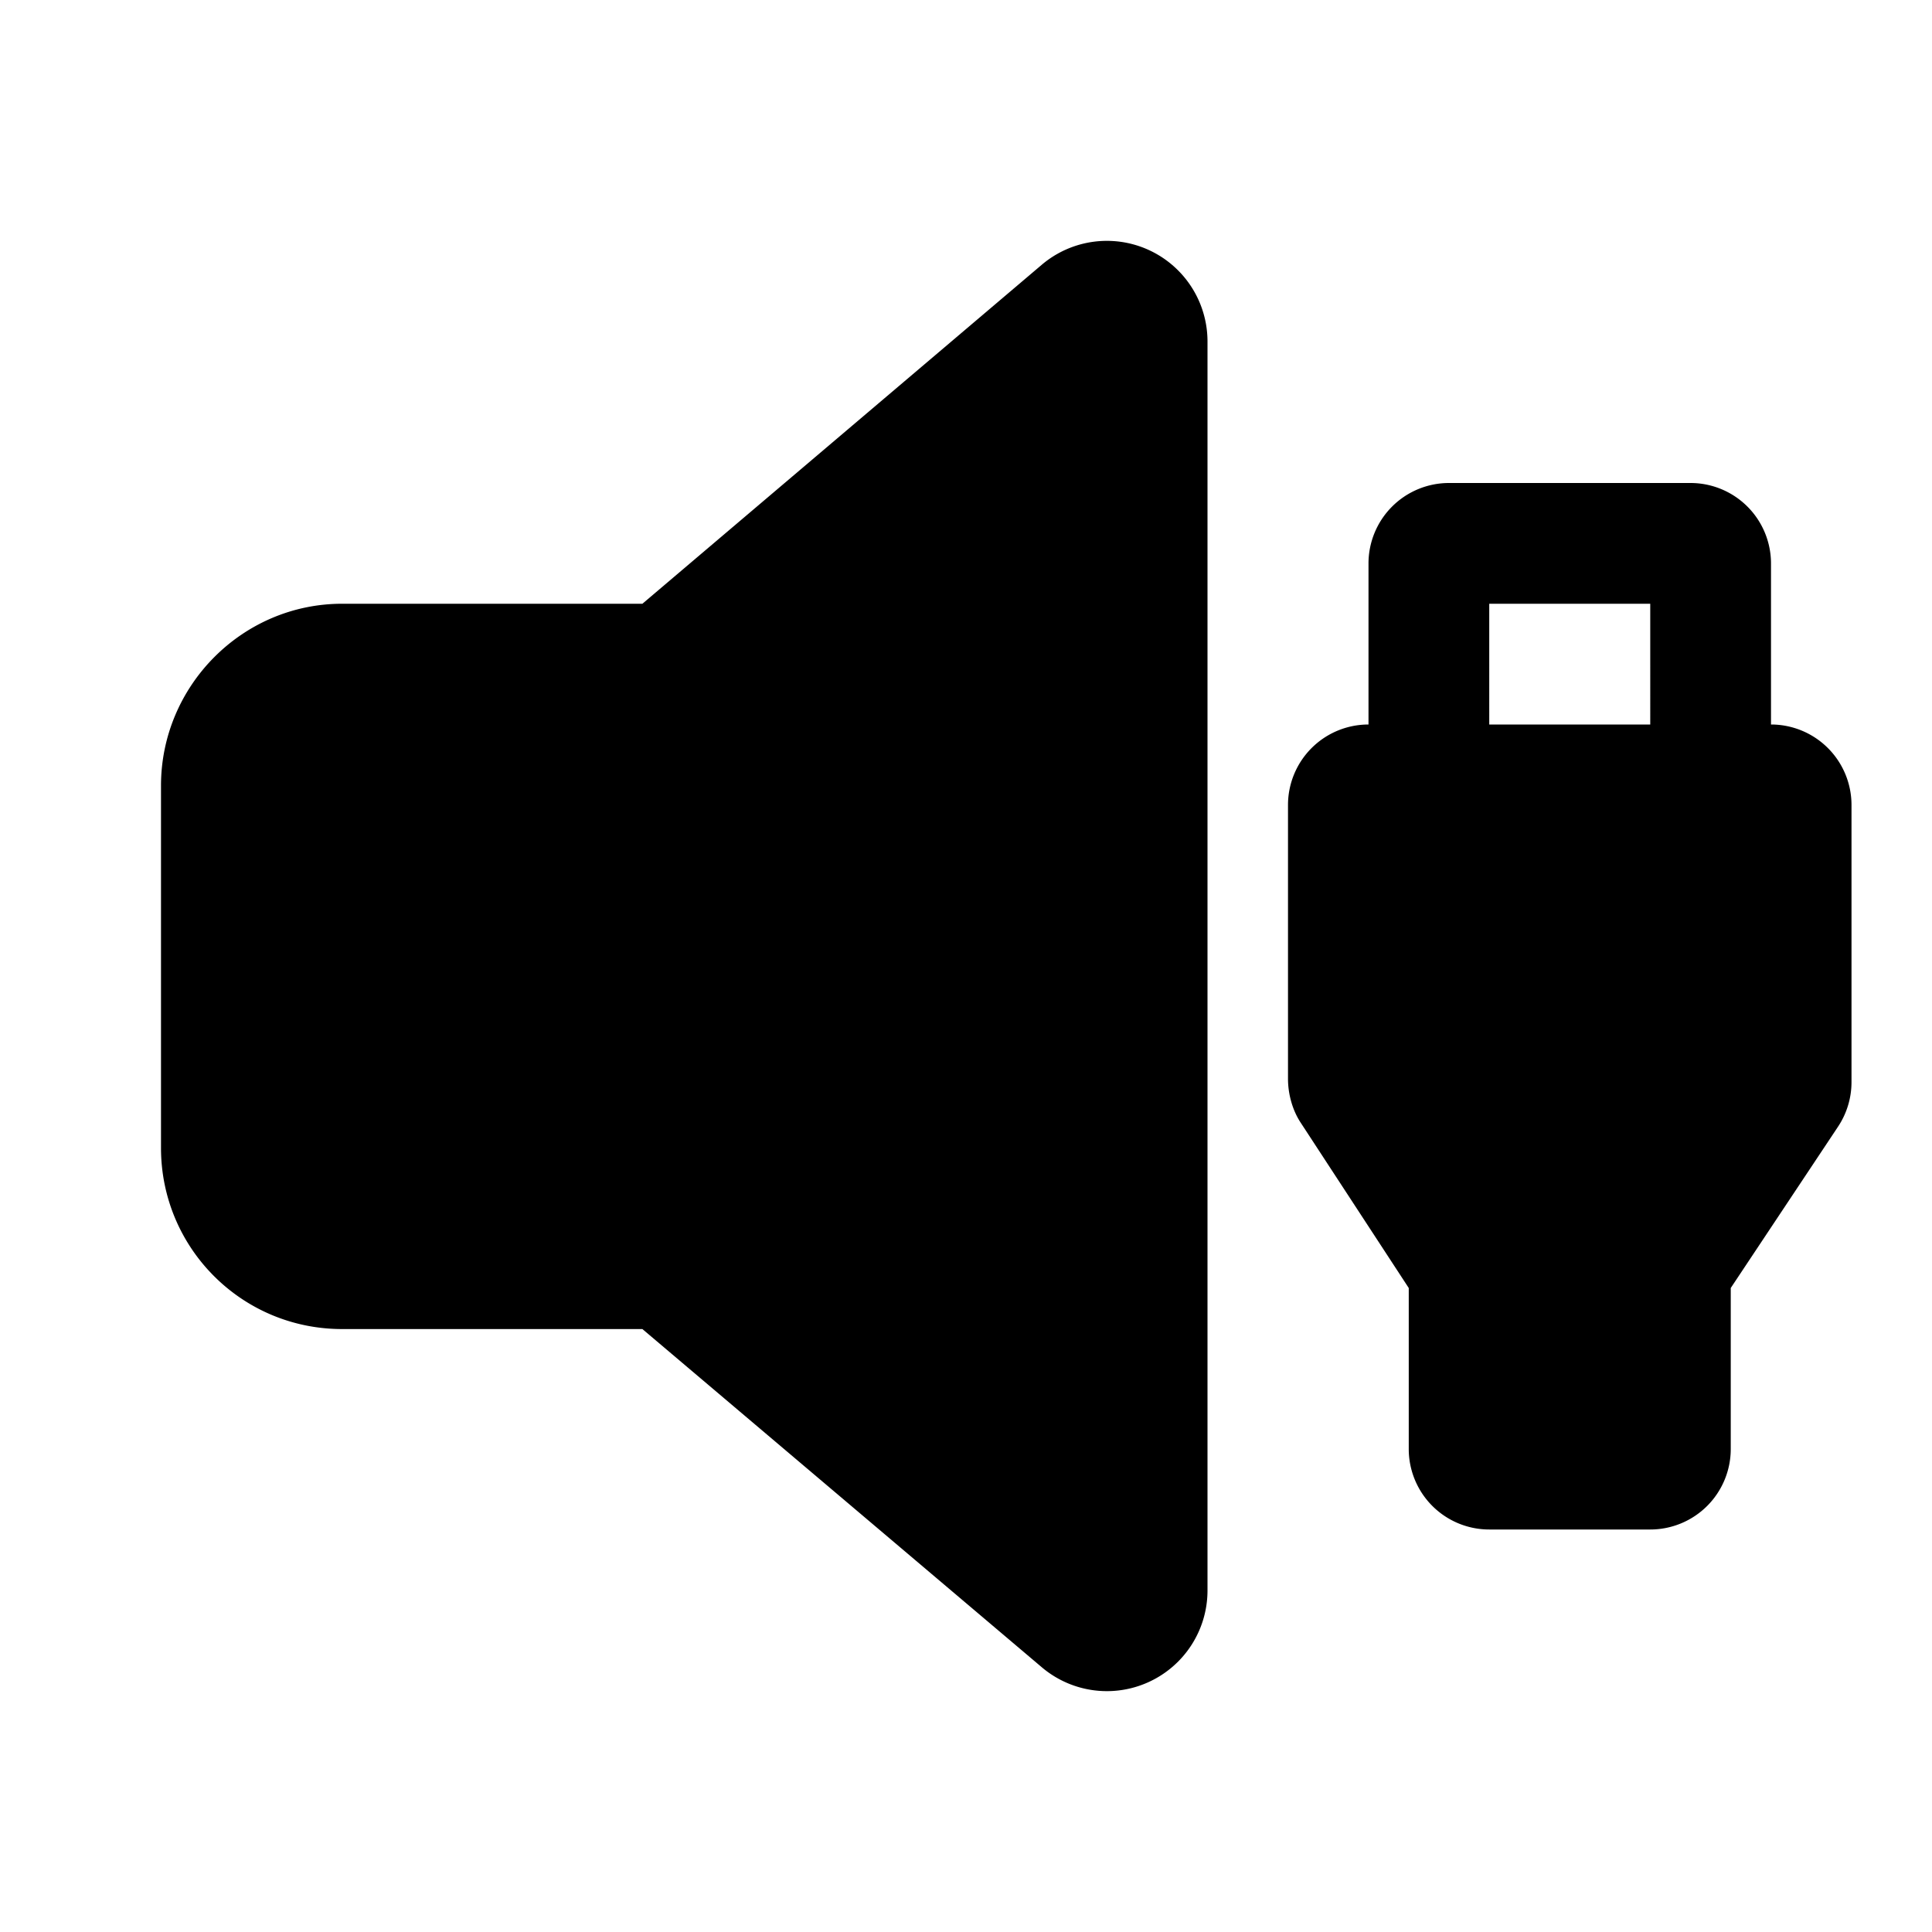
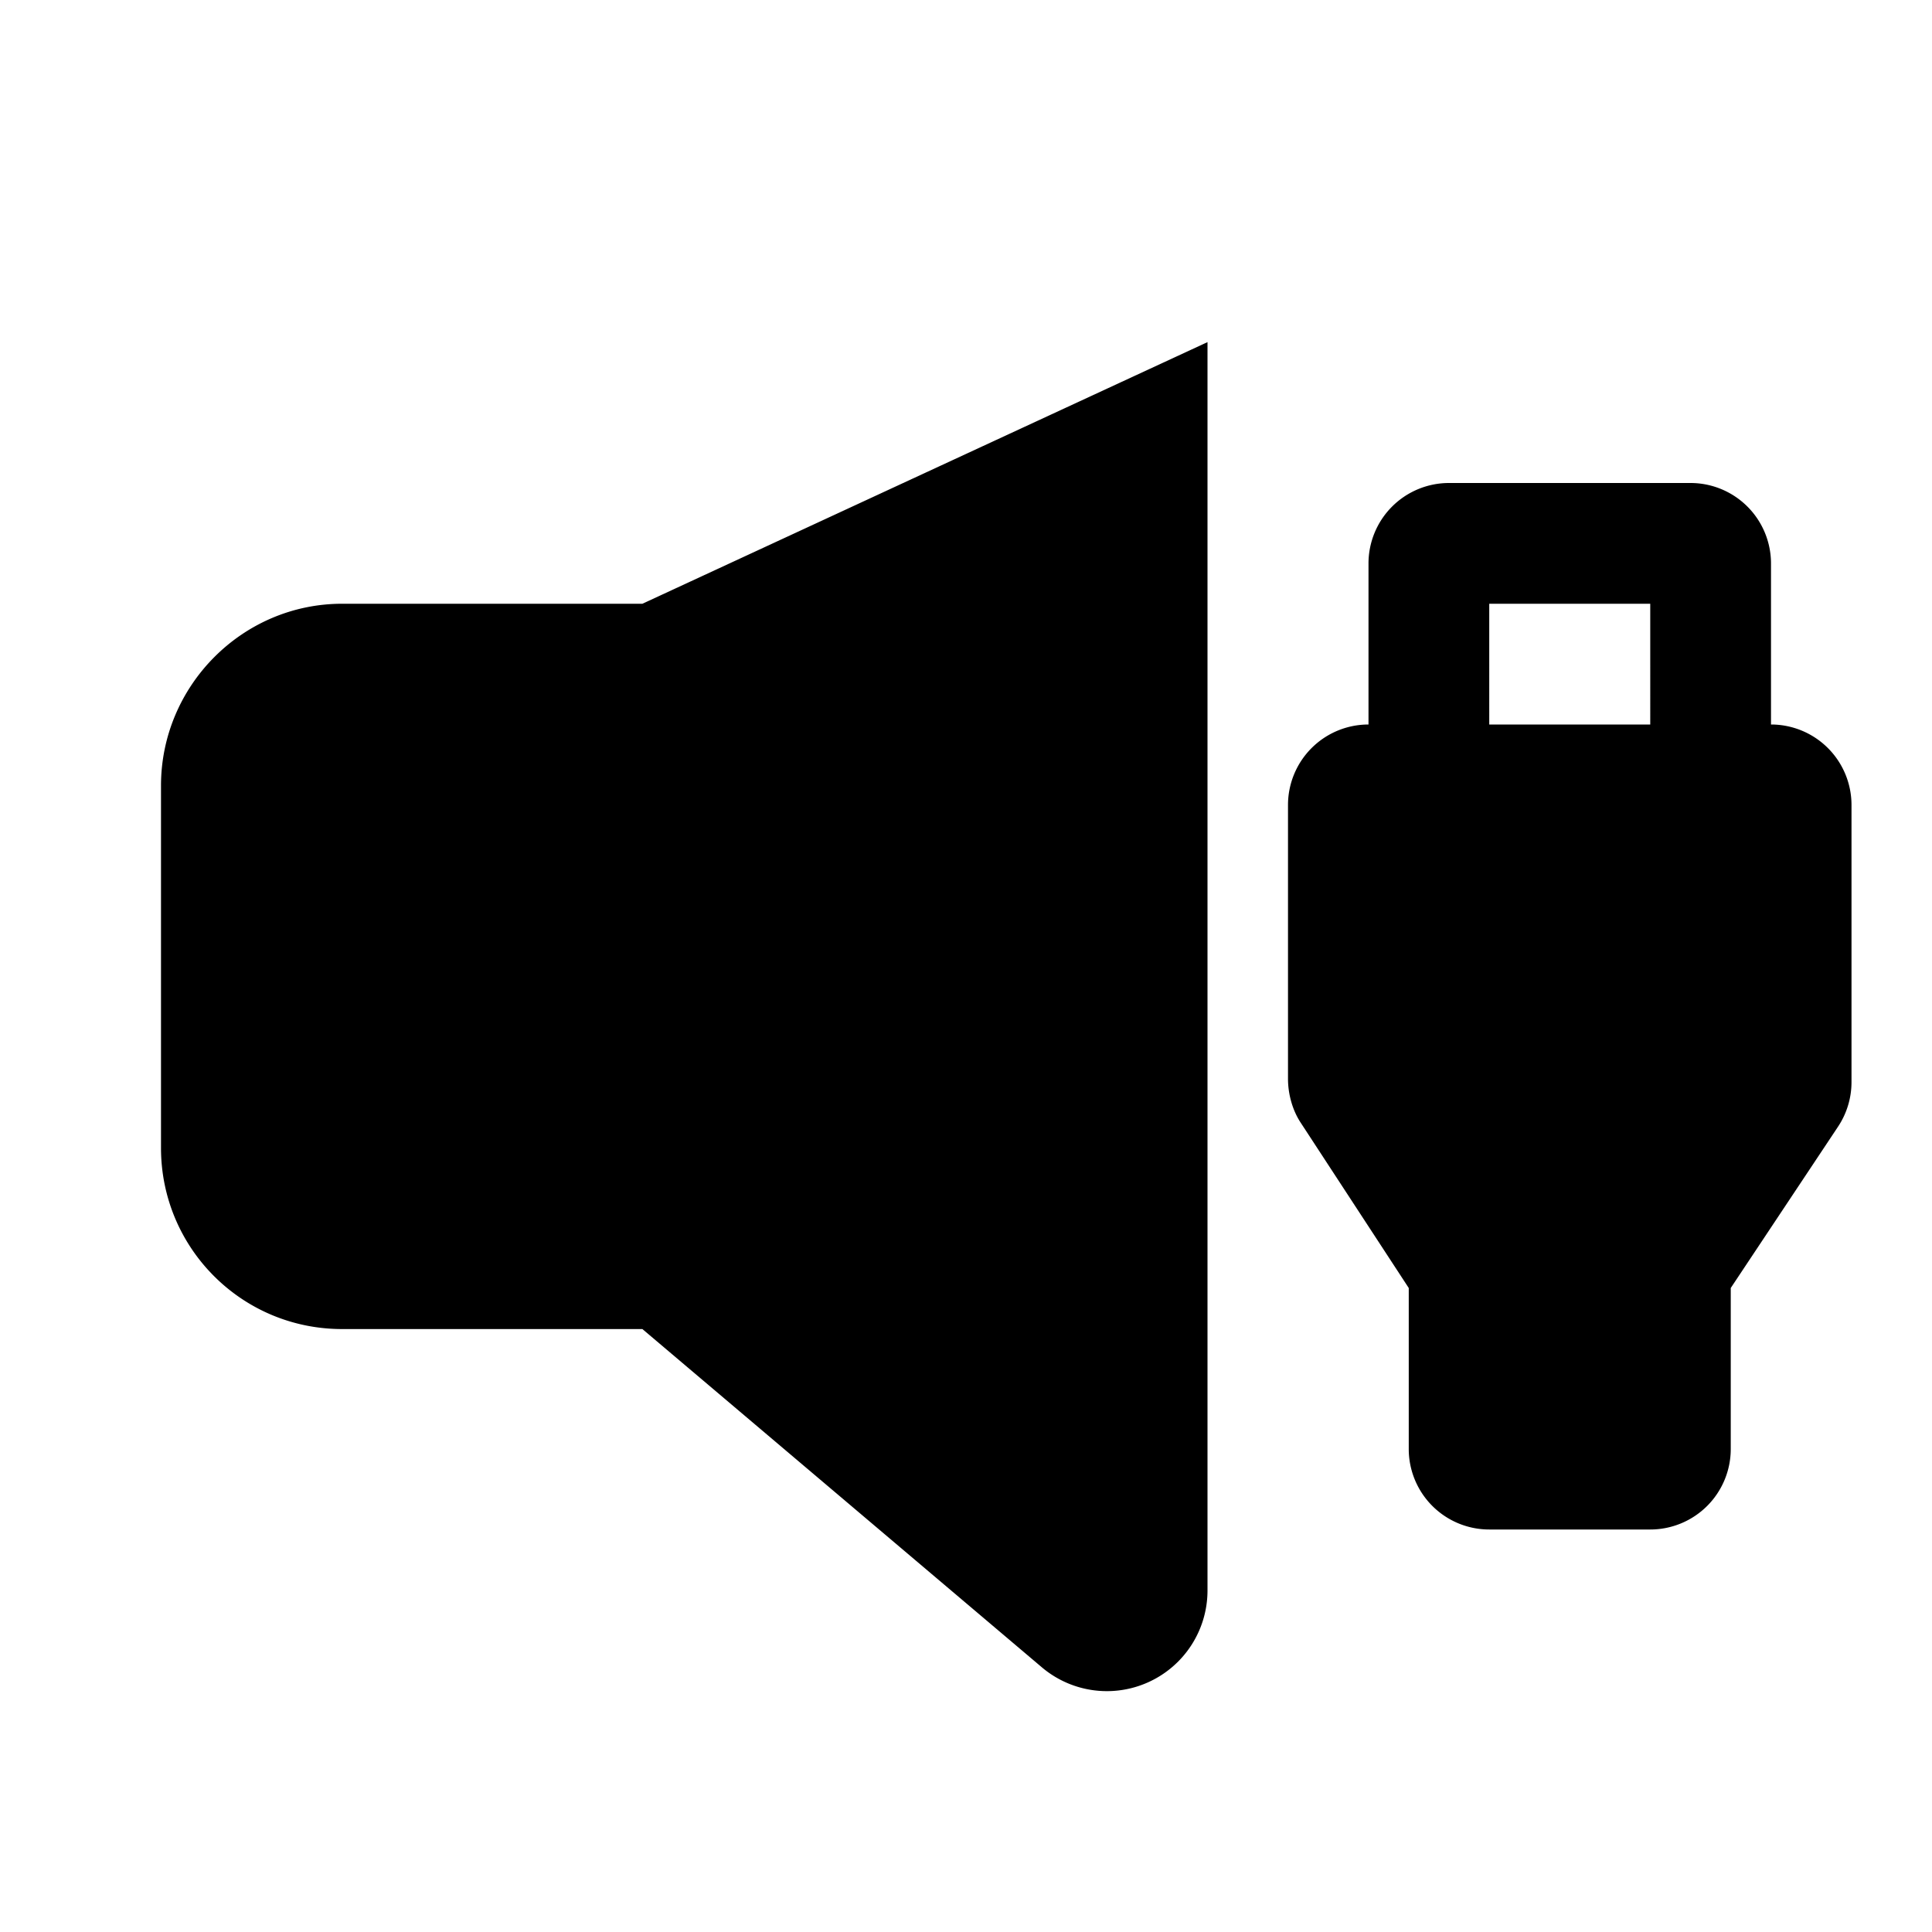
<svg xmlns="http://www.w3.org/2000/svg" width="24" height="24" viewBox="0 0 24 24">
-   <path d="M15 4.25a1.25 1.25 0 0 0-2.06-.96L7.98 7.5H4.25C3.01 7.5 2 8.52 2 9.76v4.5c0 1.24 1 2.25 2.25 2.25h3.73l4.96 4.2a1.25 1.25 0 0 0 2.06-.95V4.25Zm1.16 9.7L17.5 16v2a1 1 0 0 0 1 1h2a1 1 0 0 0 1-1v-2l1.33-2a1 1 0 0 0 .17-.56V10a1 1 0 0 0-1-1V7a1 1 0 0 0-1-1h-3a1 1 0 0 0-1 1v2a1 1 0 0 0-1 1v3.4c0 .2.06.4.16.55ZM18.5 7.5h2V9h-2V7.5Z" />
+   <path d="M15 4.25L7.98 7.5H4.25C3.01 7.5 2 8.52 2 9.76v4.5c0 1.24 1 2.25 2.25 2.25h3.73l4.96 4.2a1.25 1.25 0 0 0 2.06-.95V4.25Zm1.16 9.7L17.5 16v2a1 1 0 0 0 1 1h2a1 1 0 0 0 1-1v-2l1.33-2a1 1 0 0 0 .17-.56V10a1 1 0 0 0-1-1V7a1 1 0 0 0-1-1h-3a1 1 0 0 0-1 1v2a1 1 0 0 0-1 1v3.4c0 .2.06.4.16.55ZM18.5 7.5h2V9h-2V7.5Z" />
</svg>